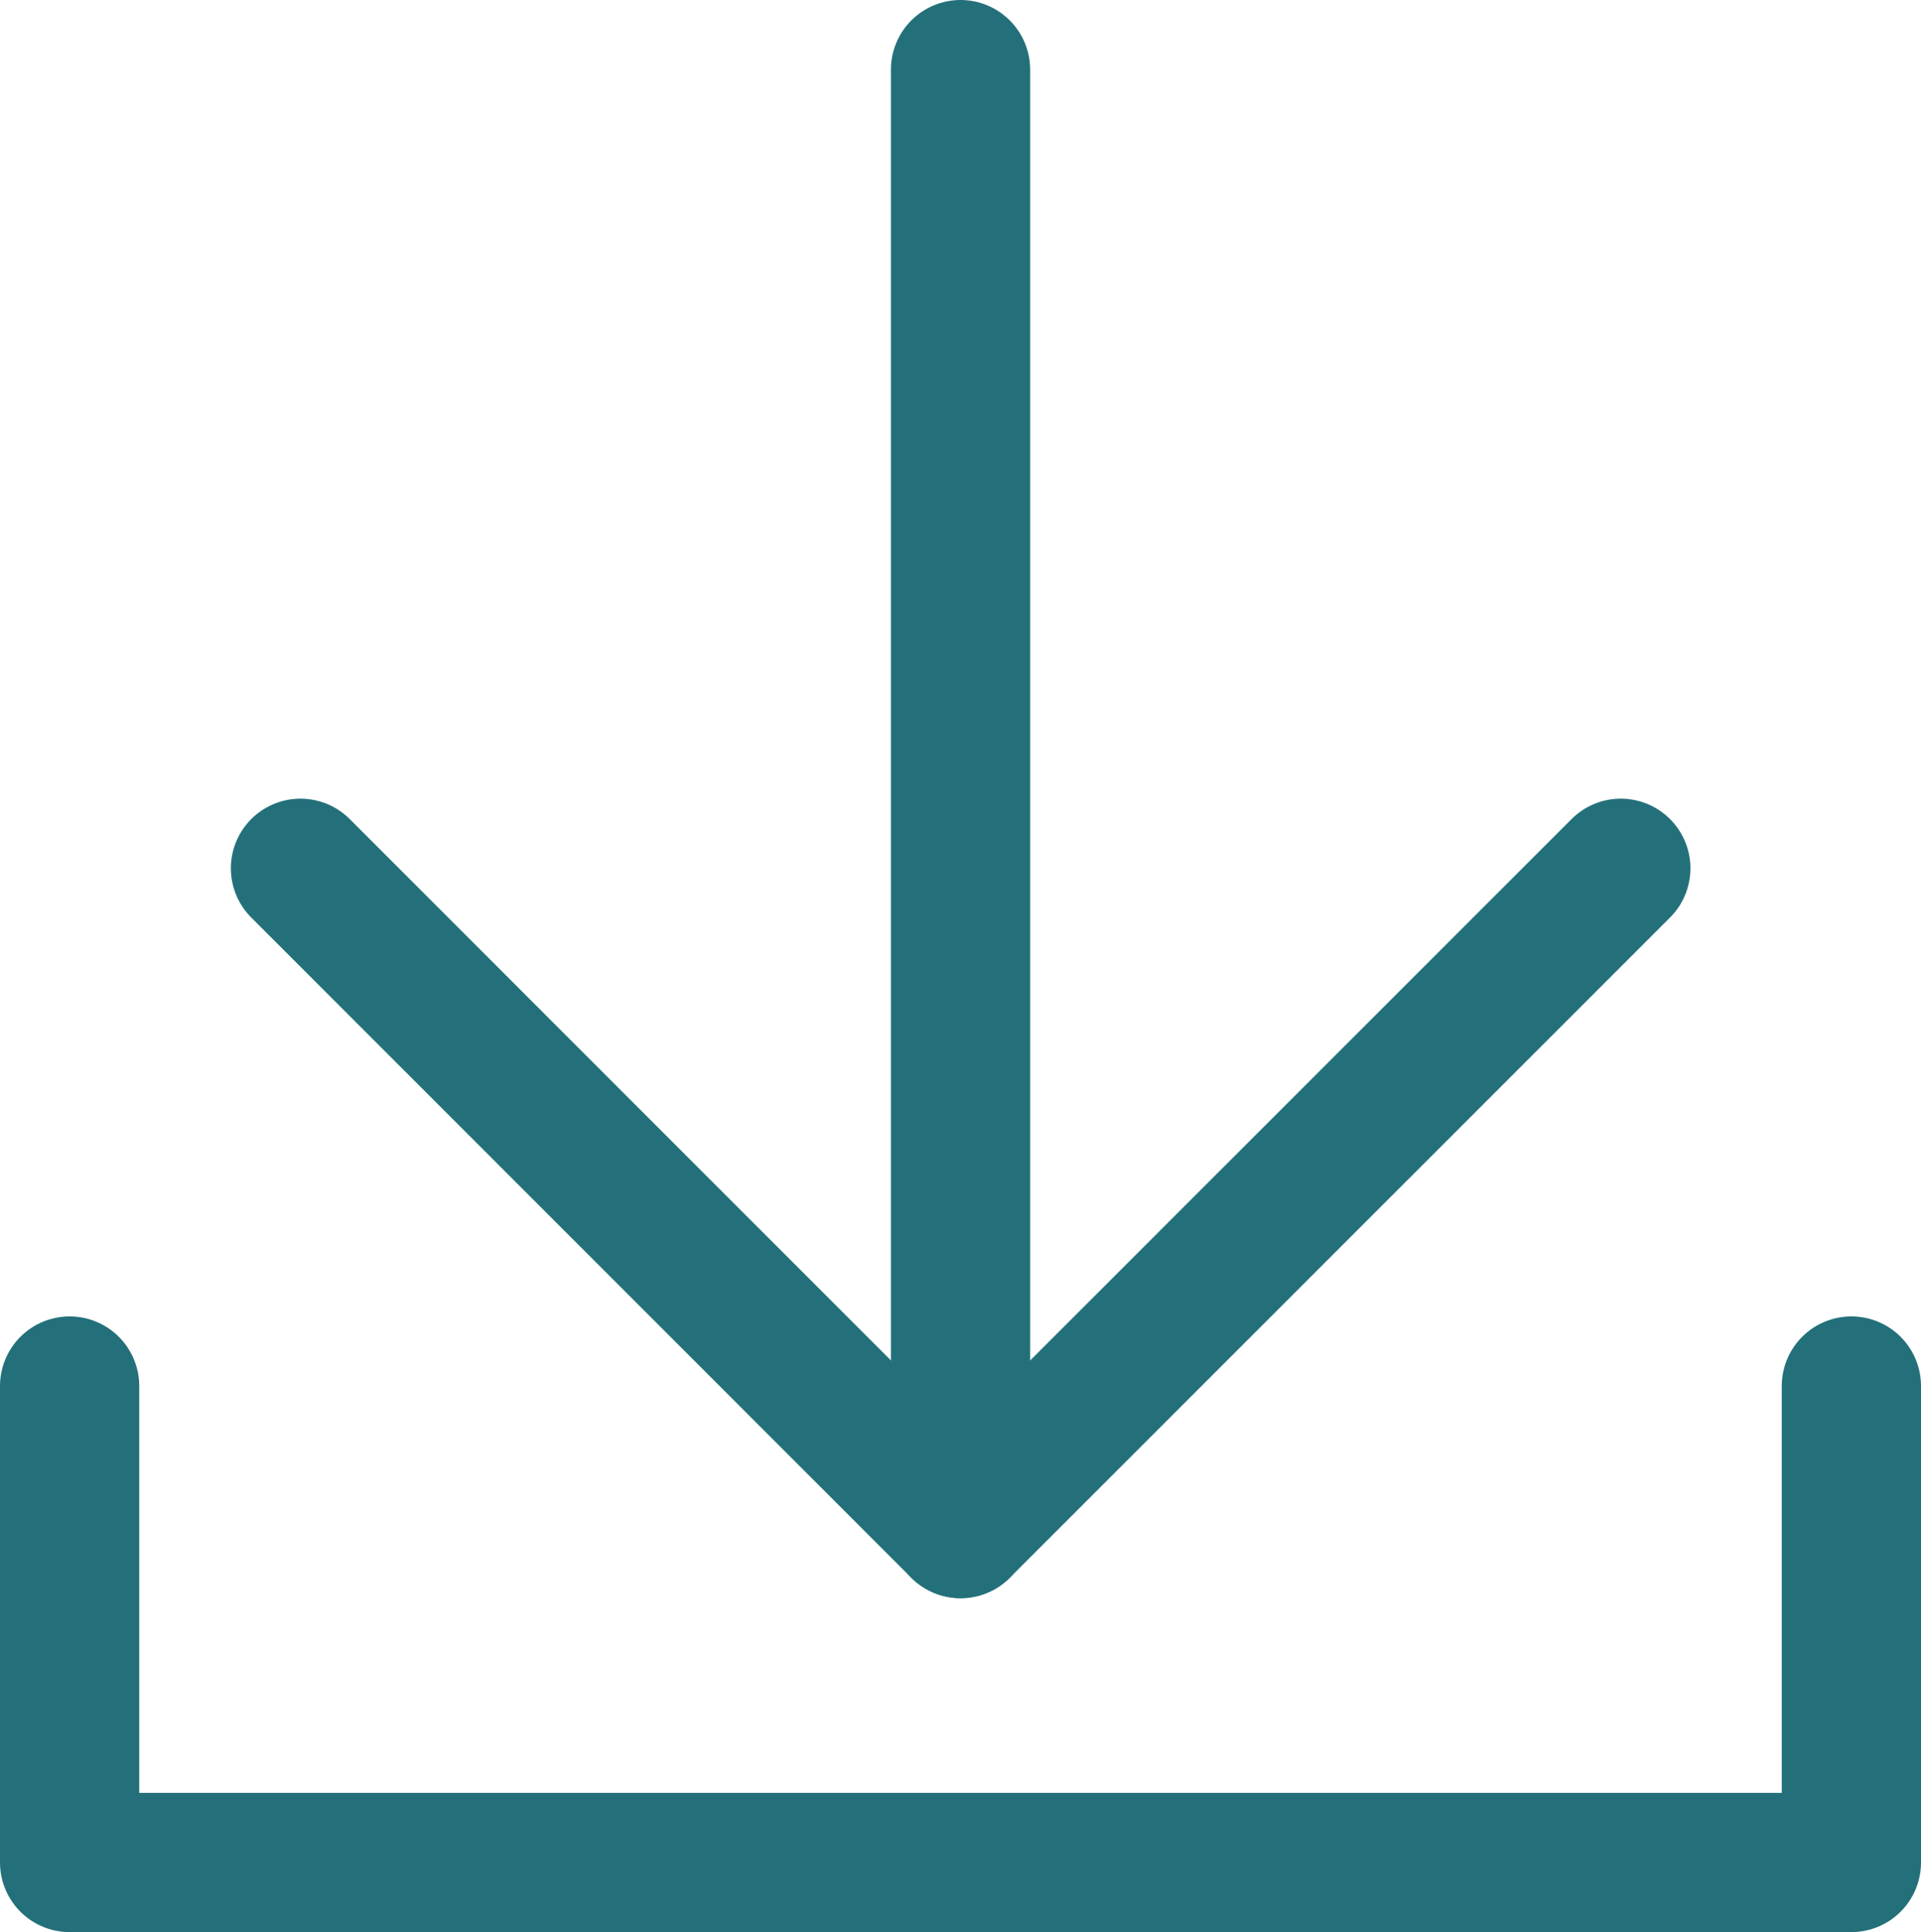
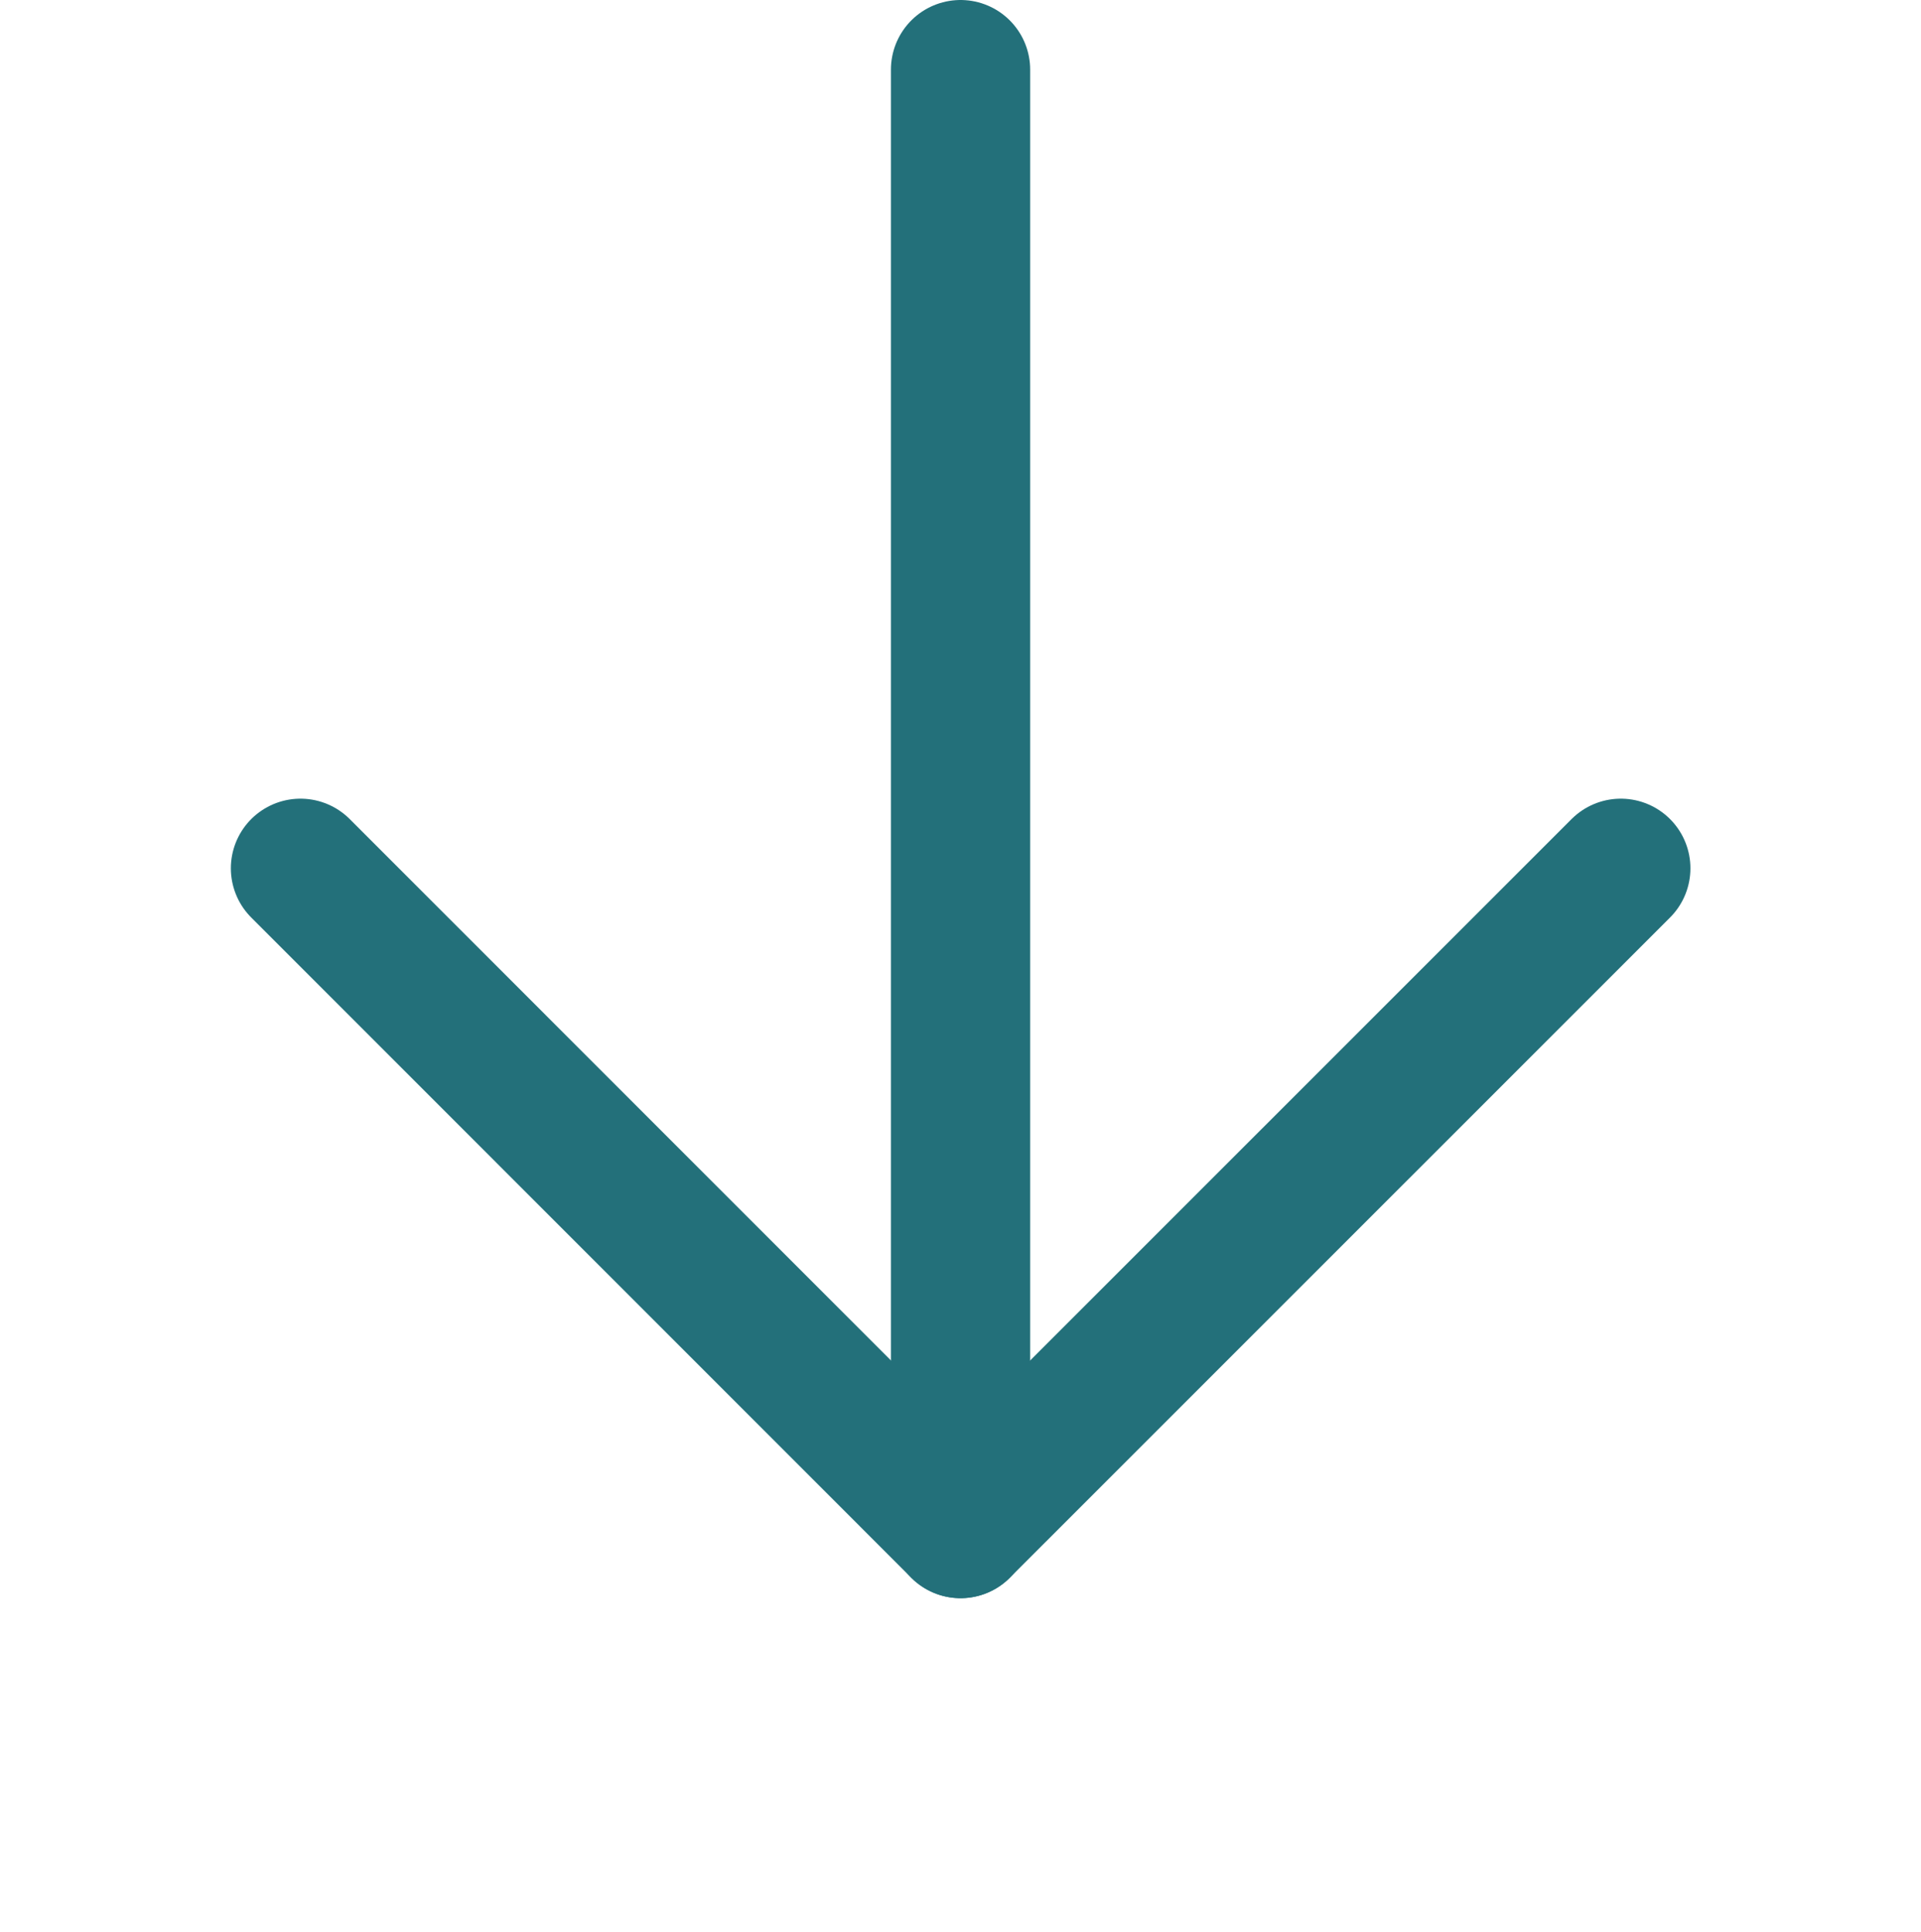
<svg xmlns="http://www.w3.org/2000/svg" viewBox="0 0 20.695 20.812">
  <defs>
    <style>.cls-1{fill:none;stroke:#23707a;stroke-linecap:round;stroke-linejoin:round;stroke-width:1.5px;}</style>
  </defs>
  <g id="圖層_2" data-name="圖層 2">
    <g id="Layer_1" data-name="Layer 1">
      <line class="cls-1" x1="10.348" y1="0.75" x2="10.348" y2="16.465" />
      <polyline class="cls-1" points="17.461 9.353 10.348 16.465 3.237 9.353" />
-       <polyline class="cls-1" points="0.75 14.93 0.75 20.062 19.945 20.062 19.945 14.93" />
    </g>
  </g>
</svg>